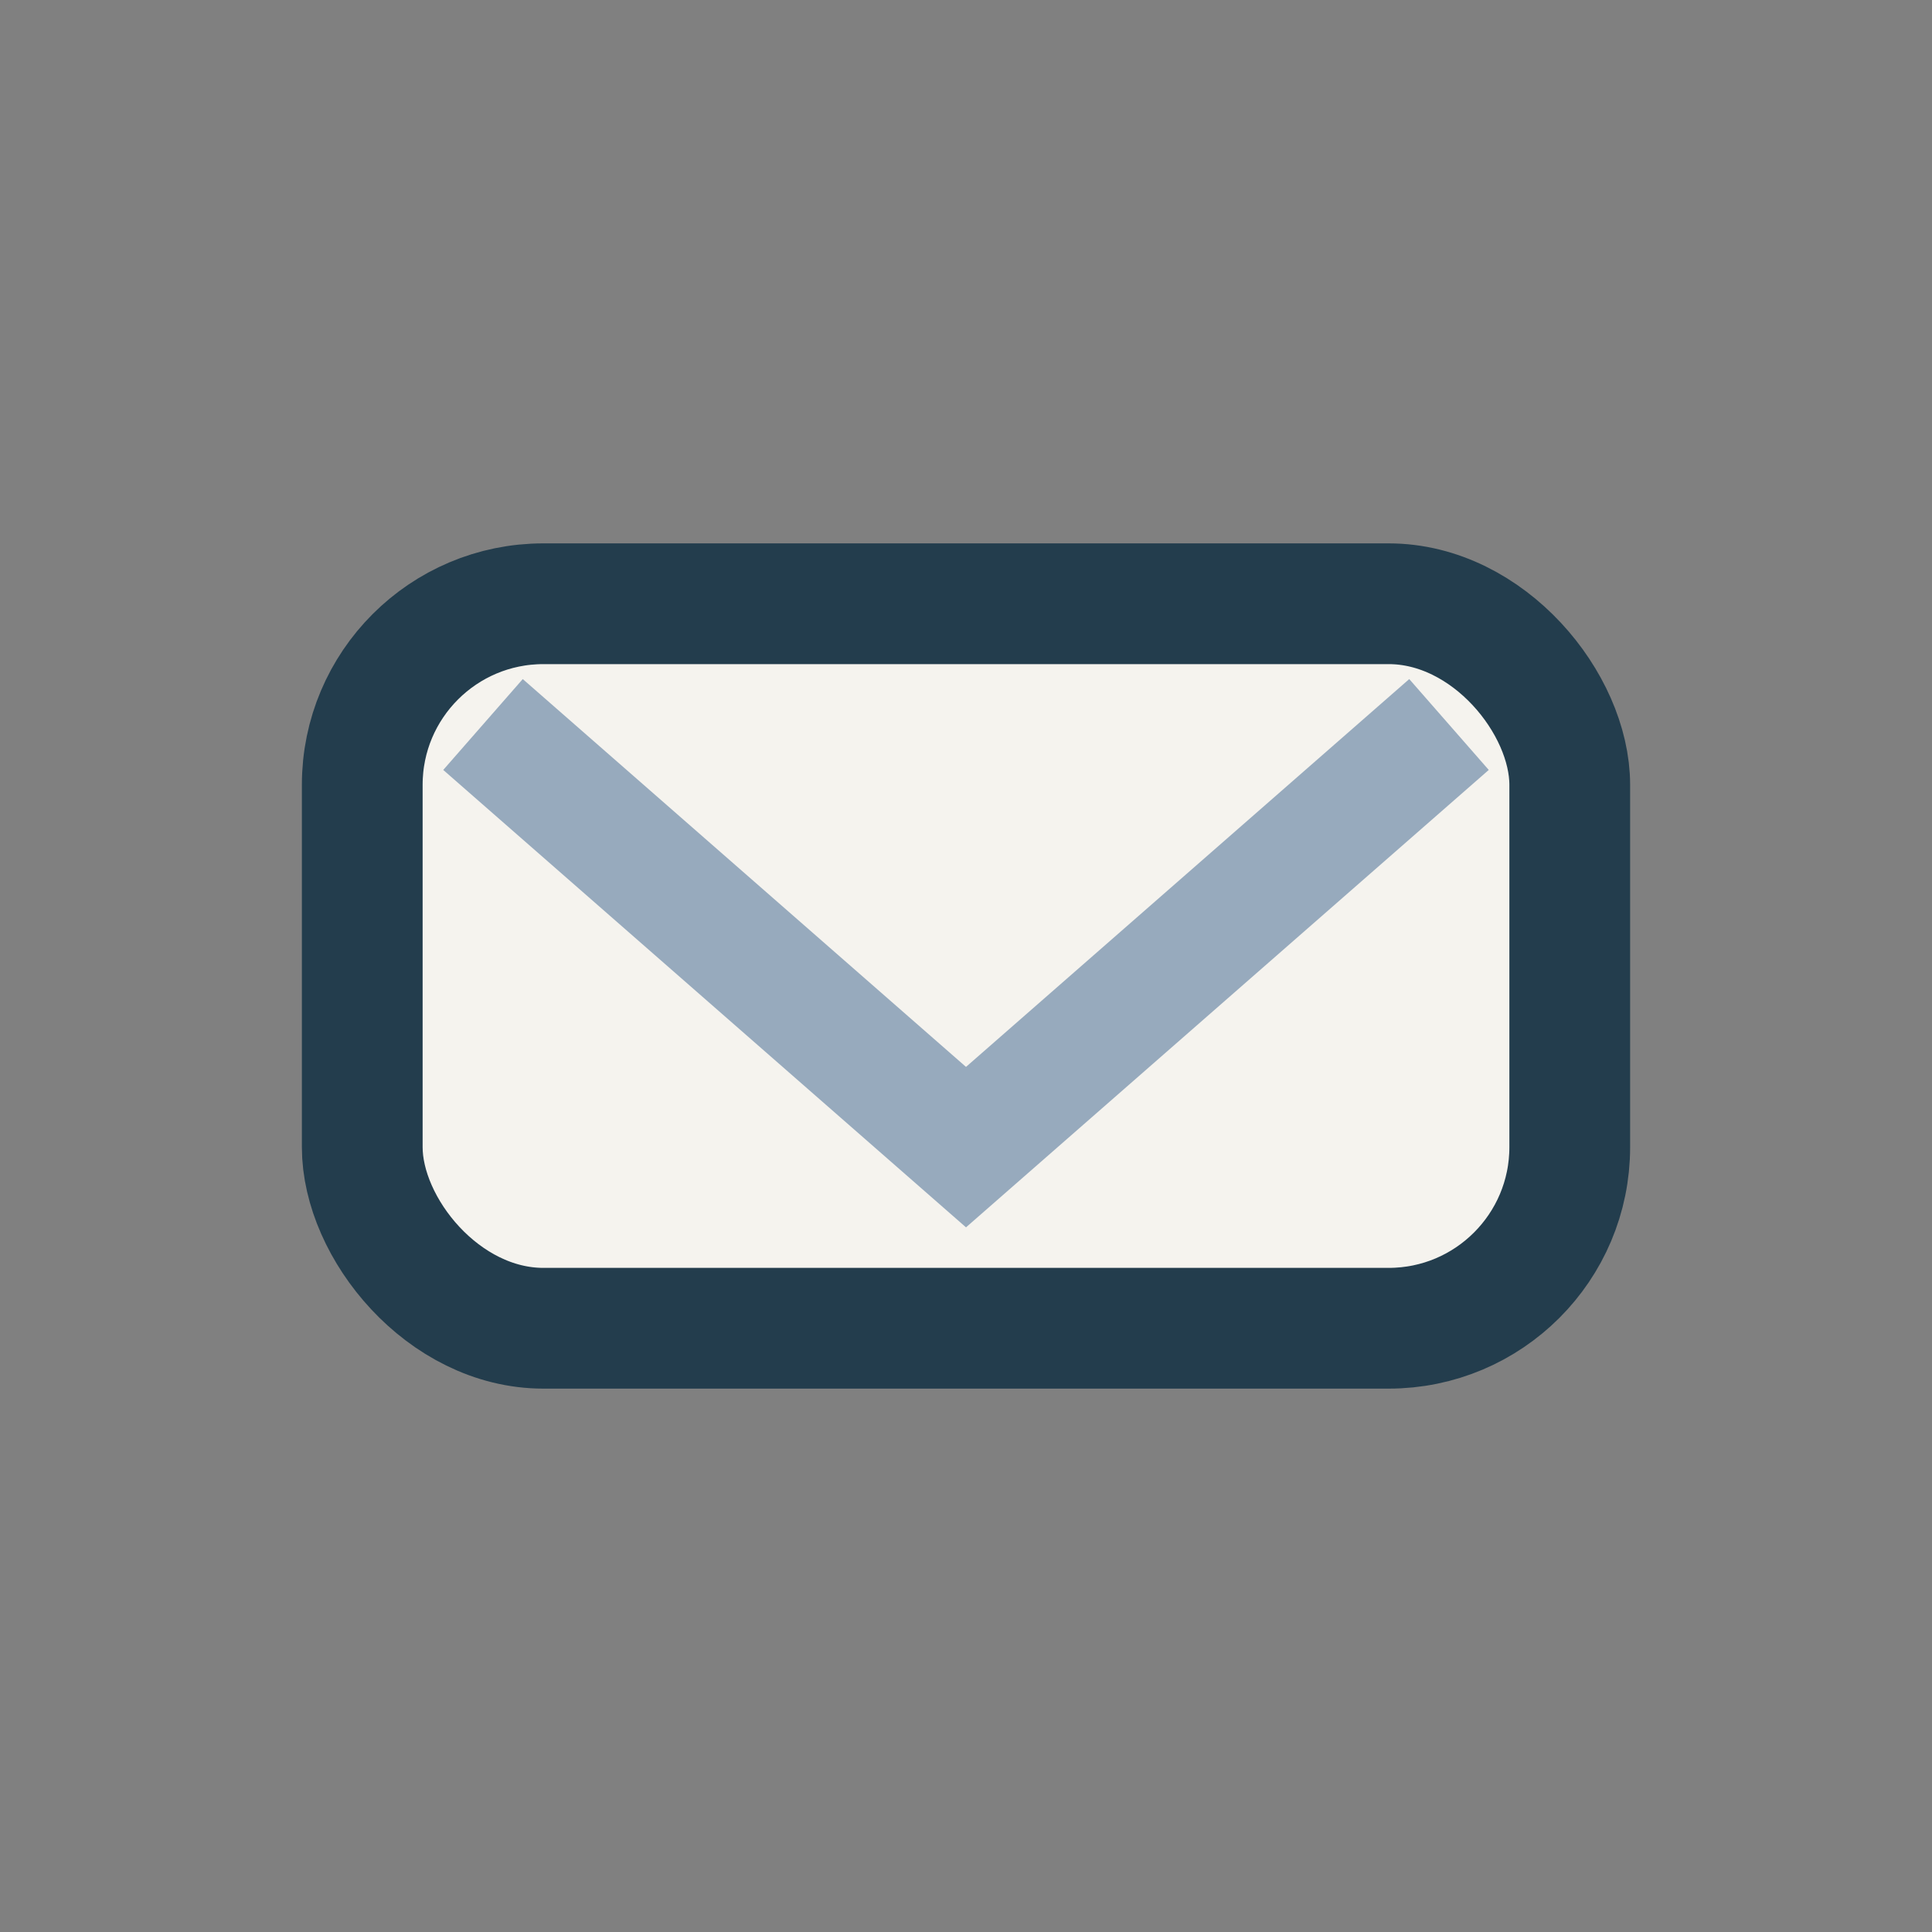
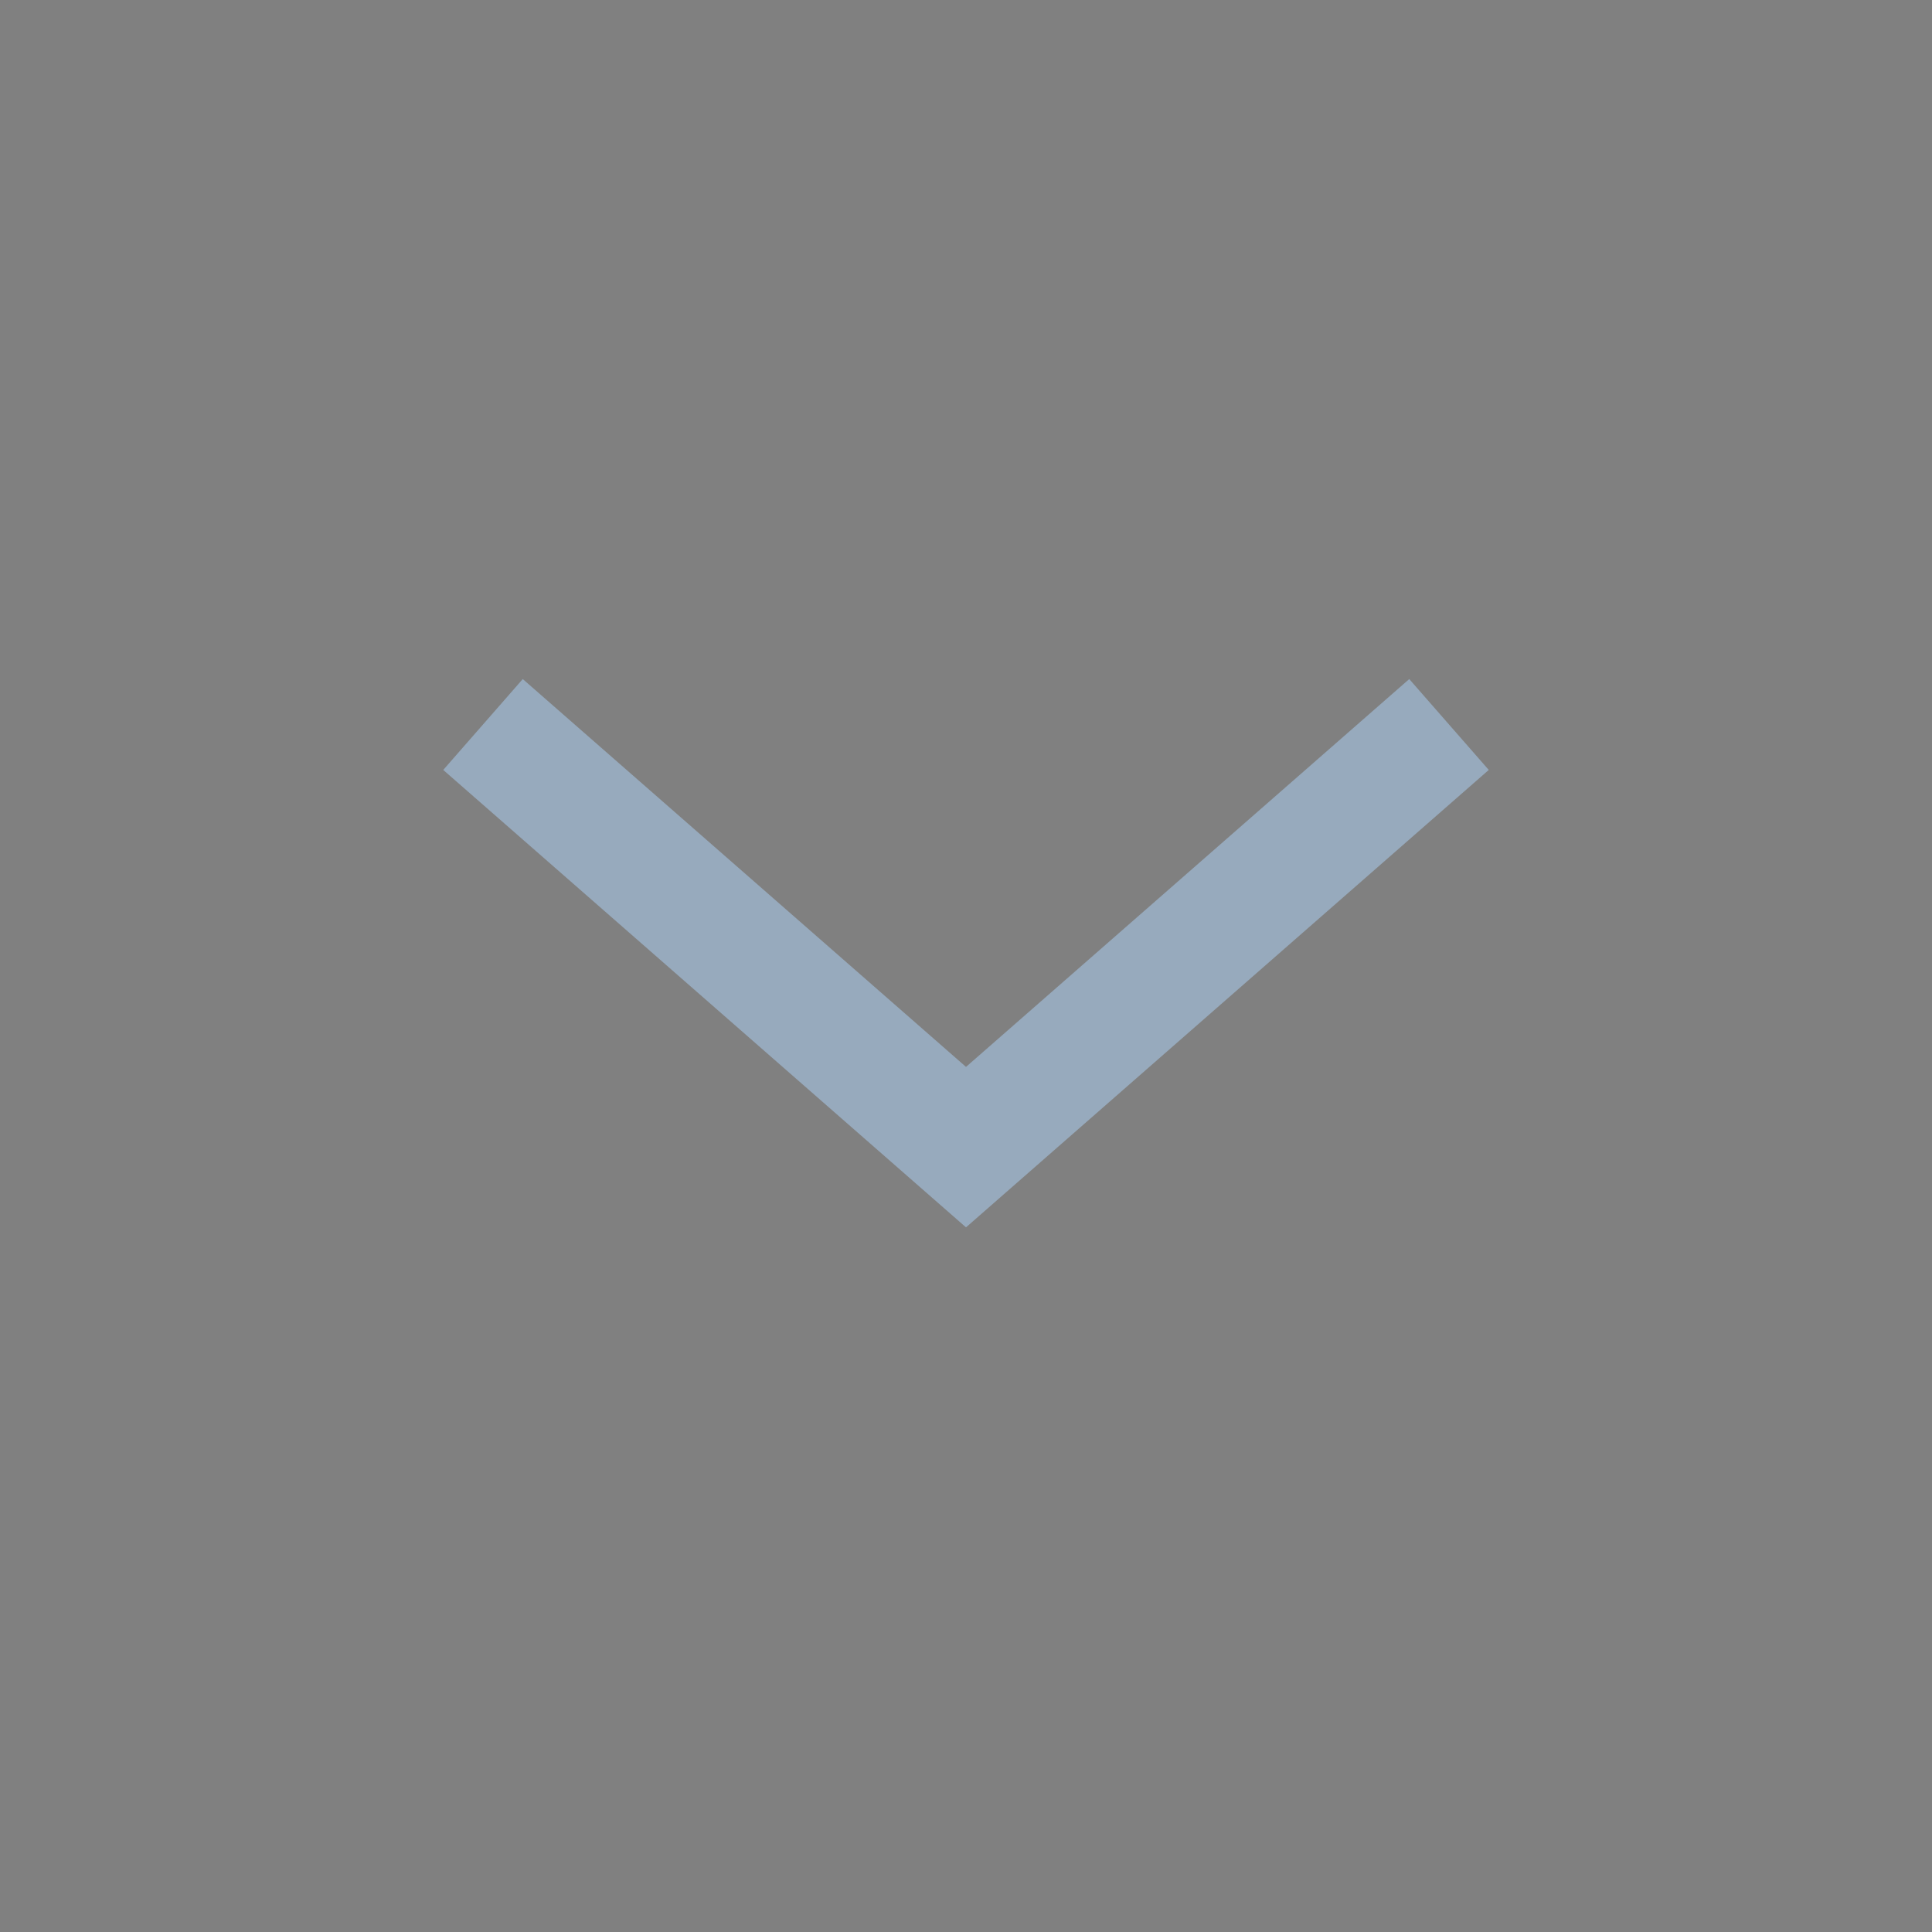
<svg xmlns="http://www.w3.org/2000/svg" width="32" height="32" viewBox="0 0 32 32">
  <rect x="0" y="0" width="32" height="32" fill="#808080" stroke="none" />
-   <rect x="6" y="10" width="20" height="12" rx="3" fill="#F5F3EE" stroke="#233D4D" stroke-width="2" />
  <path d="M8 12l8 7 8-7" stroke="#97AABD" stroke-width="2" fill="none" />
</svg>